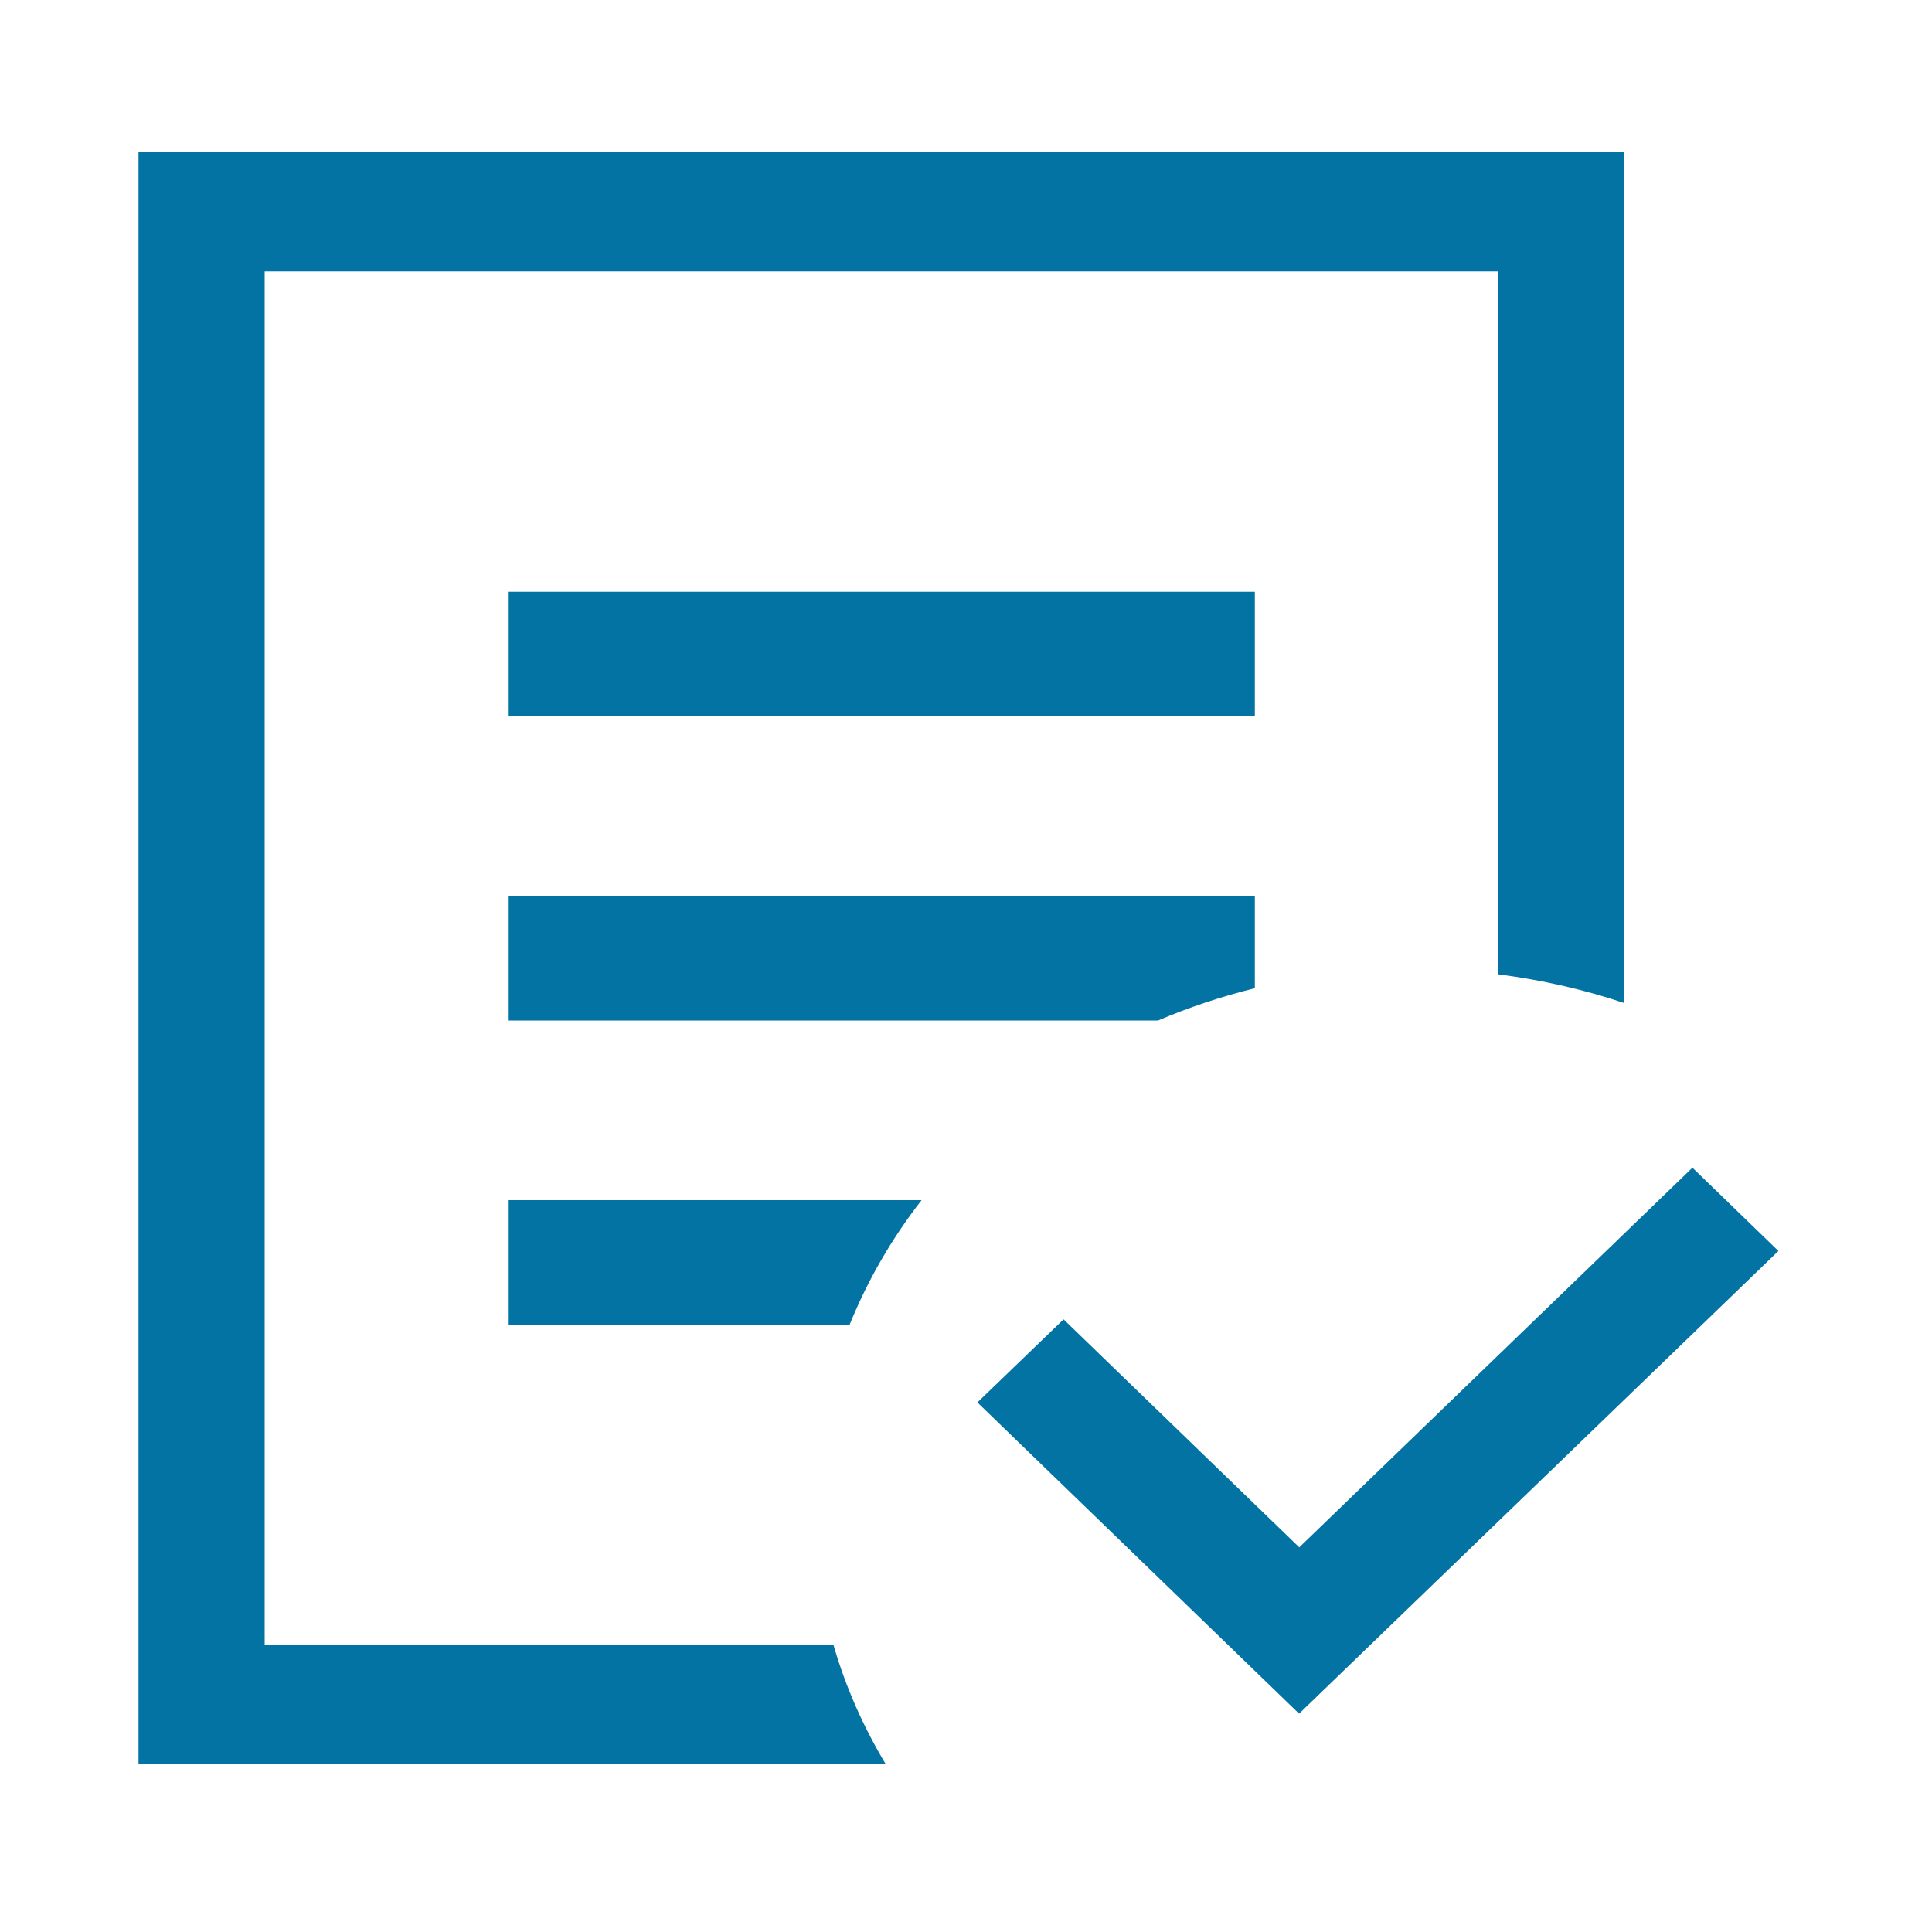
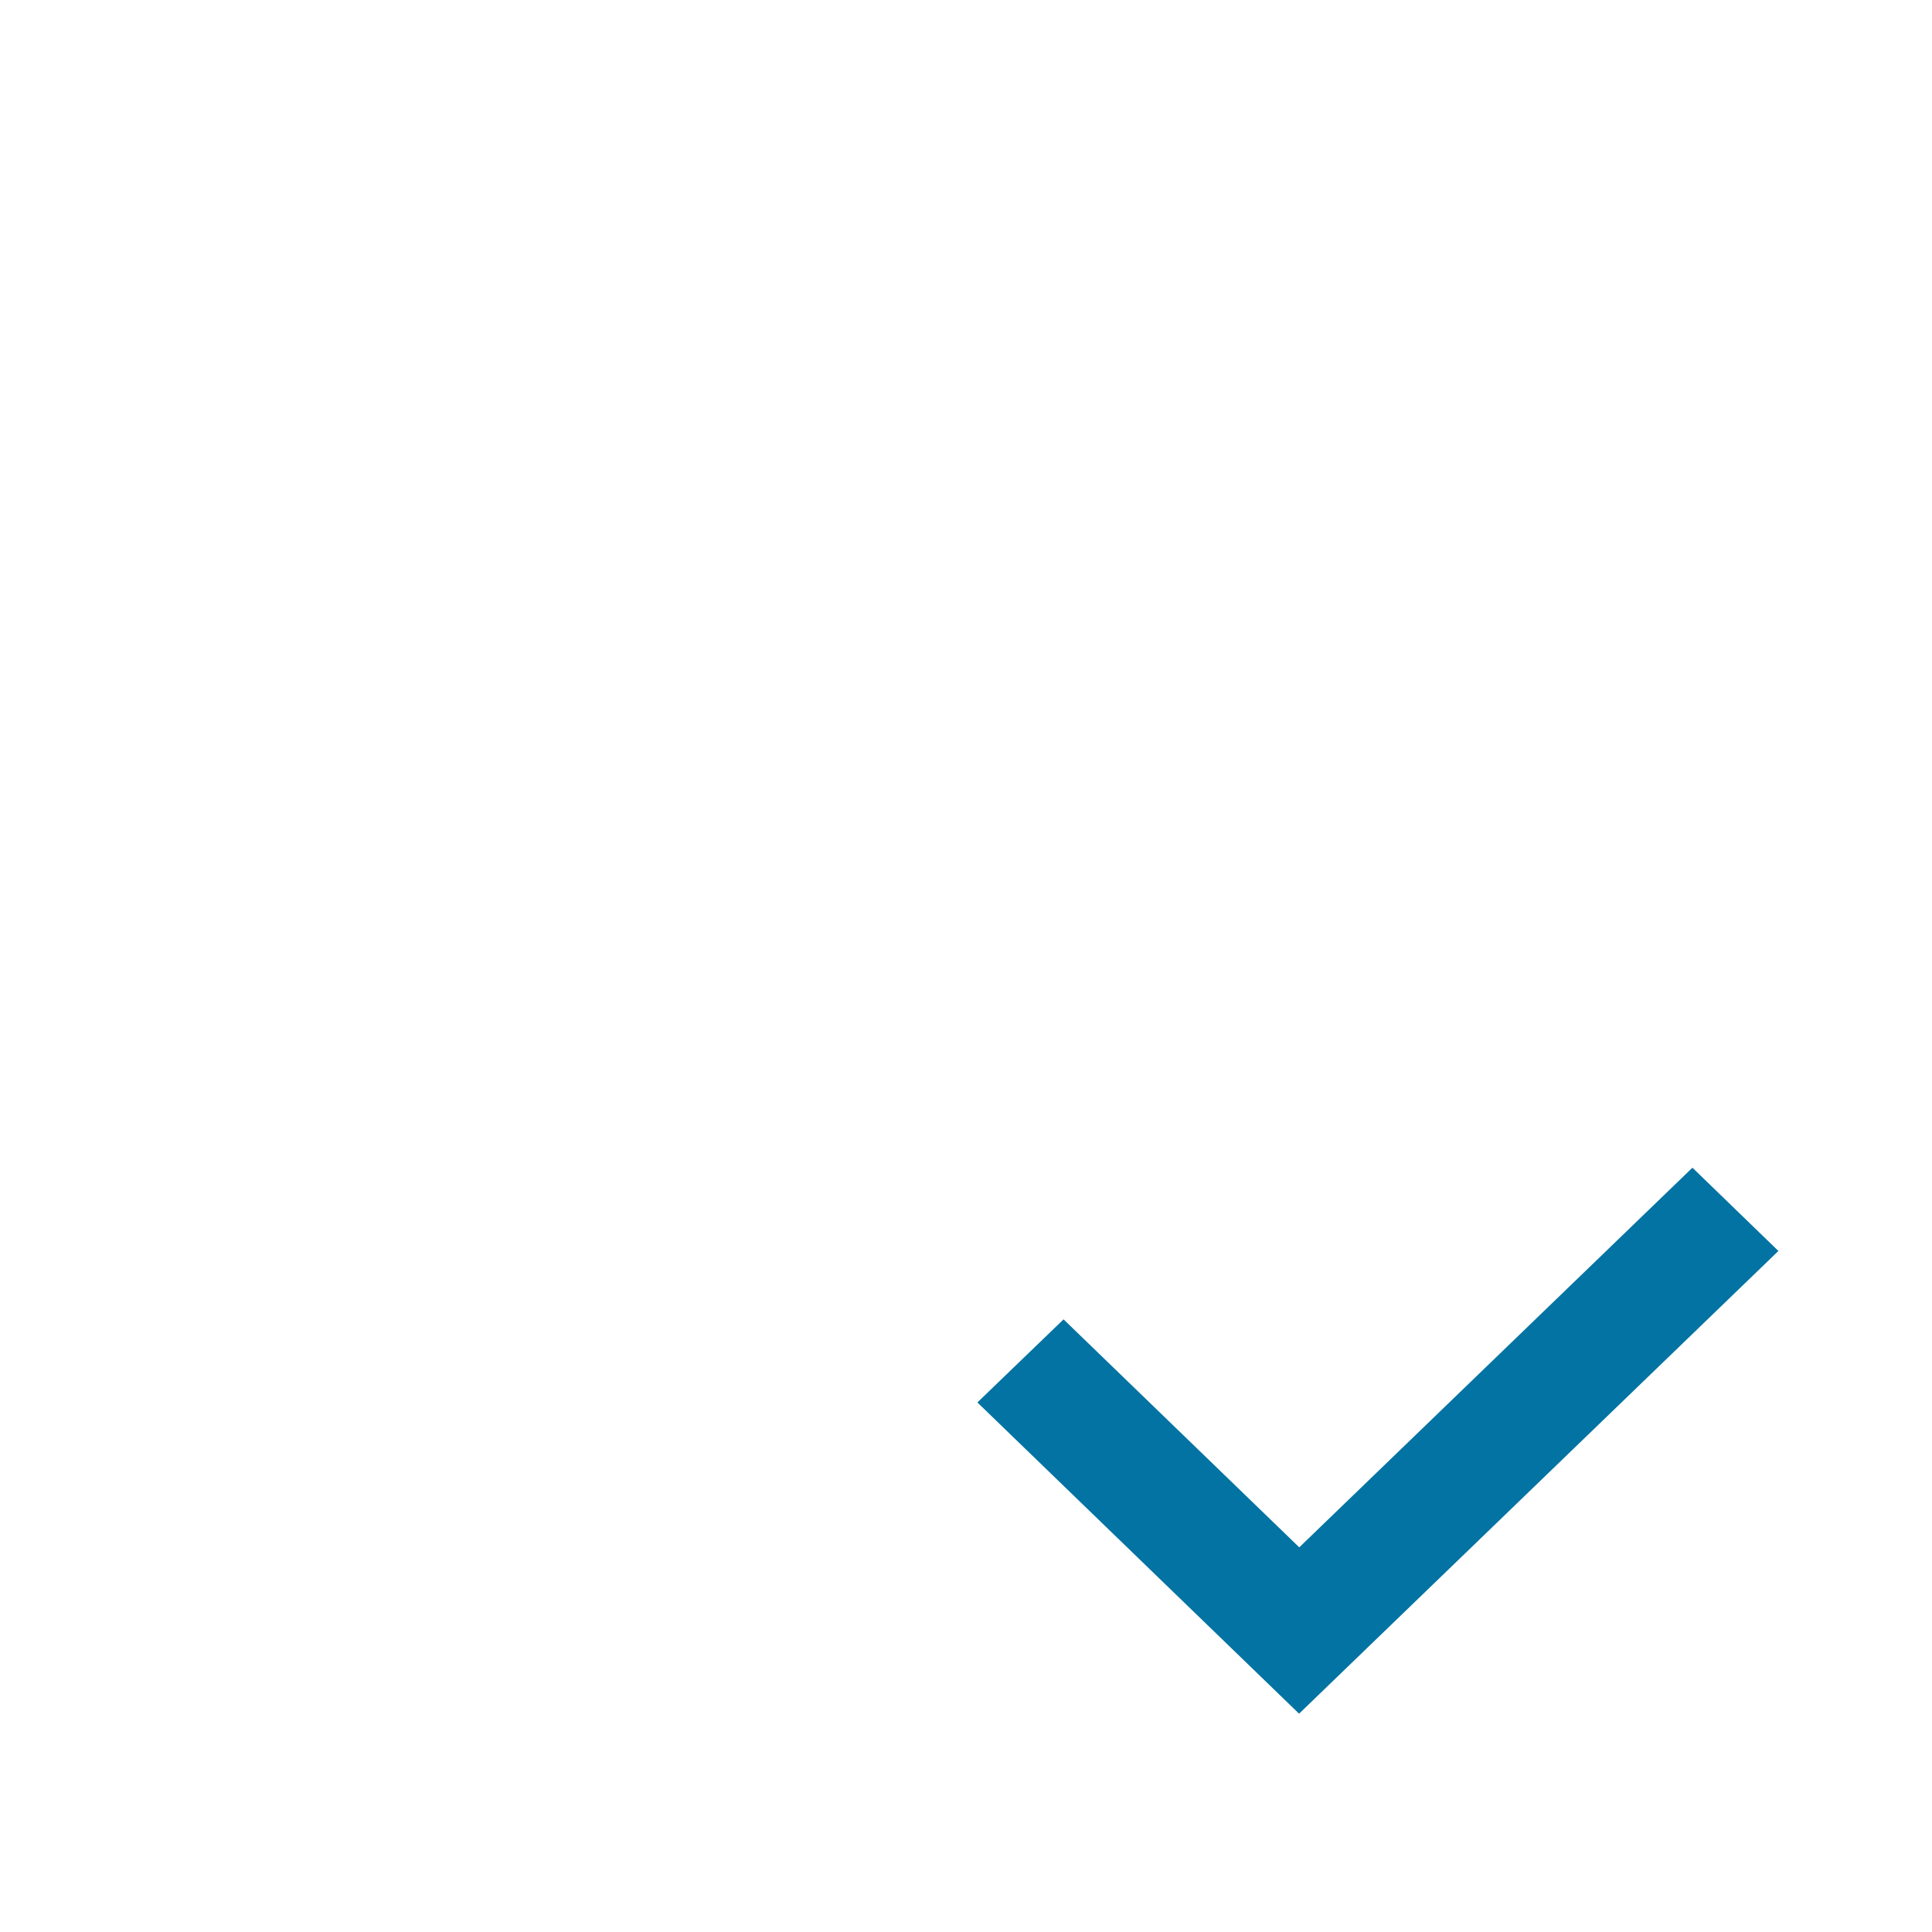
<svg xmlns="http://www.w3.org/2000/svg" viewBox="0 0 1000 1000" style="fill:#0273a2">
  <title>Audit replication SVG icon</title>
-   <path d="M71.7,78.8v834.4h386.8c-11.6-19.3-20.8-40-27.1-61.8H137V140.5h638.5v363.8c22.6,2.9,44.5,7.9,65.3,14.9V78.8  H71.7z M262.9,685.6h176.9c9.3-23,21.8-44.6,37.2-64.4H262.9V685.6z M262.9,370.7h386.6v-64.4H262.9V370.7z M262.9,528.2h336.5  c16-6.8,32.7-12.4,50.1-16.7v-47.7H262.9V528.2z" />
  <path d="M505.9,725.9l44.6-43l122,118L876,604.4l44.5,43.1L672.4,887L505.9,725.9z" />
</svg>